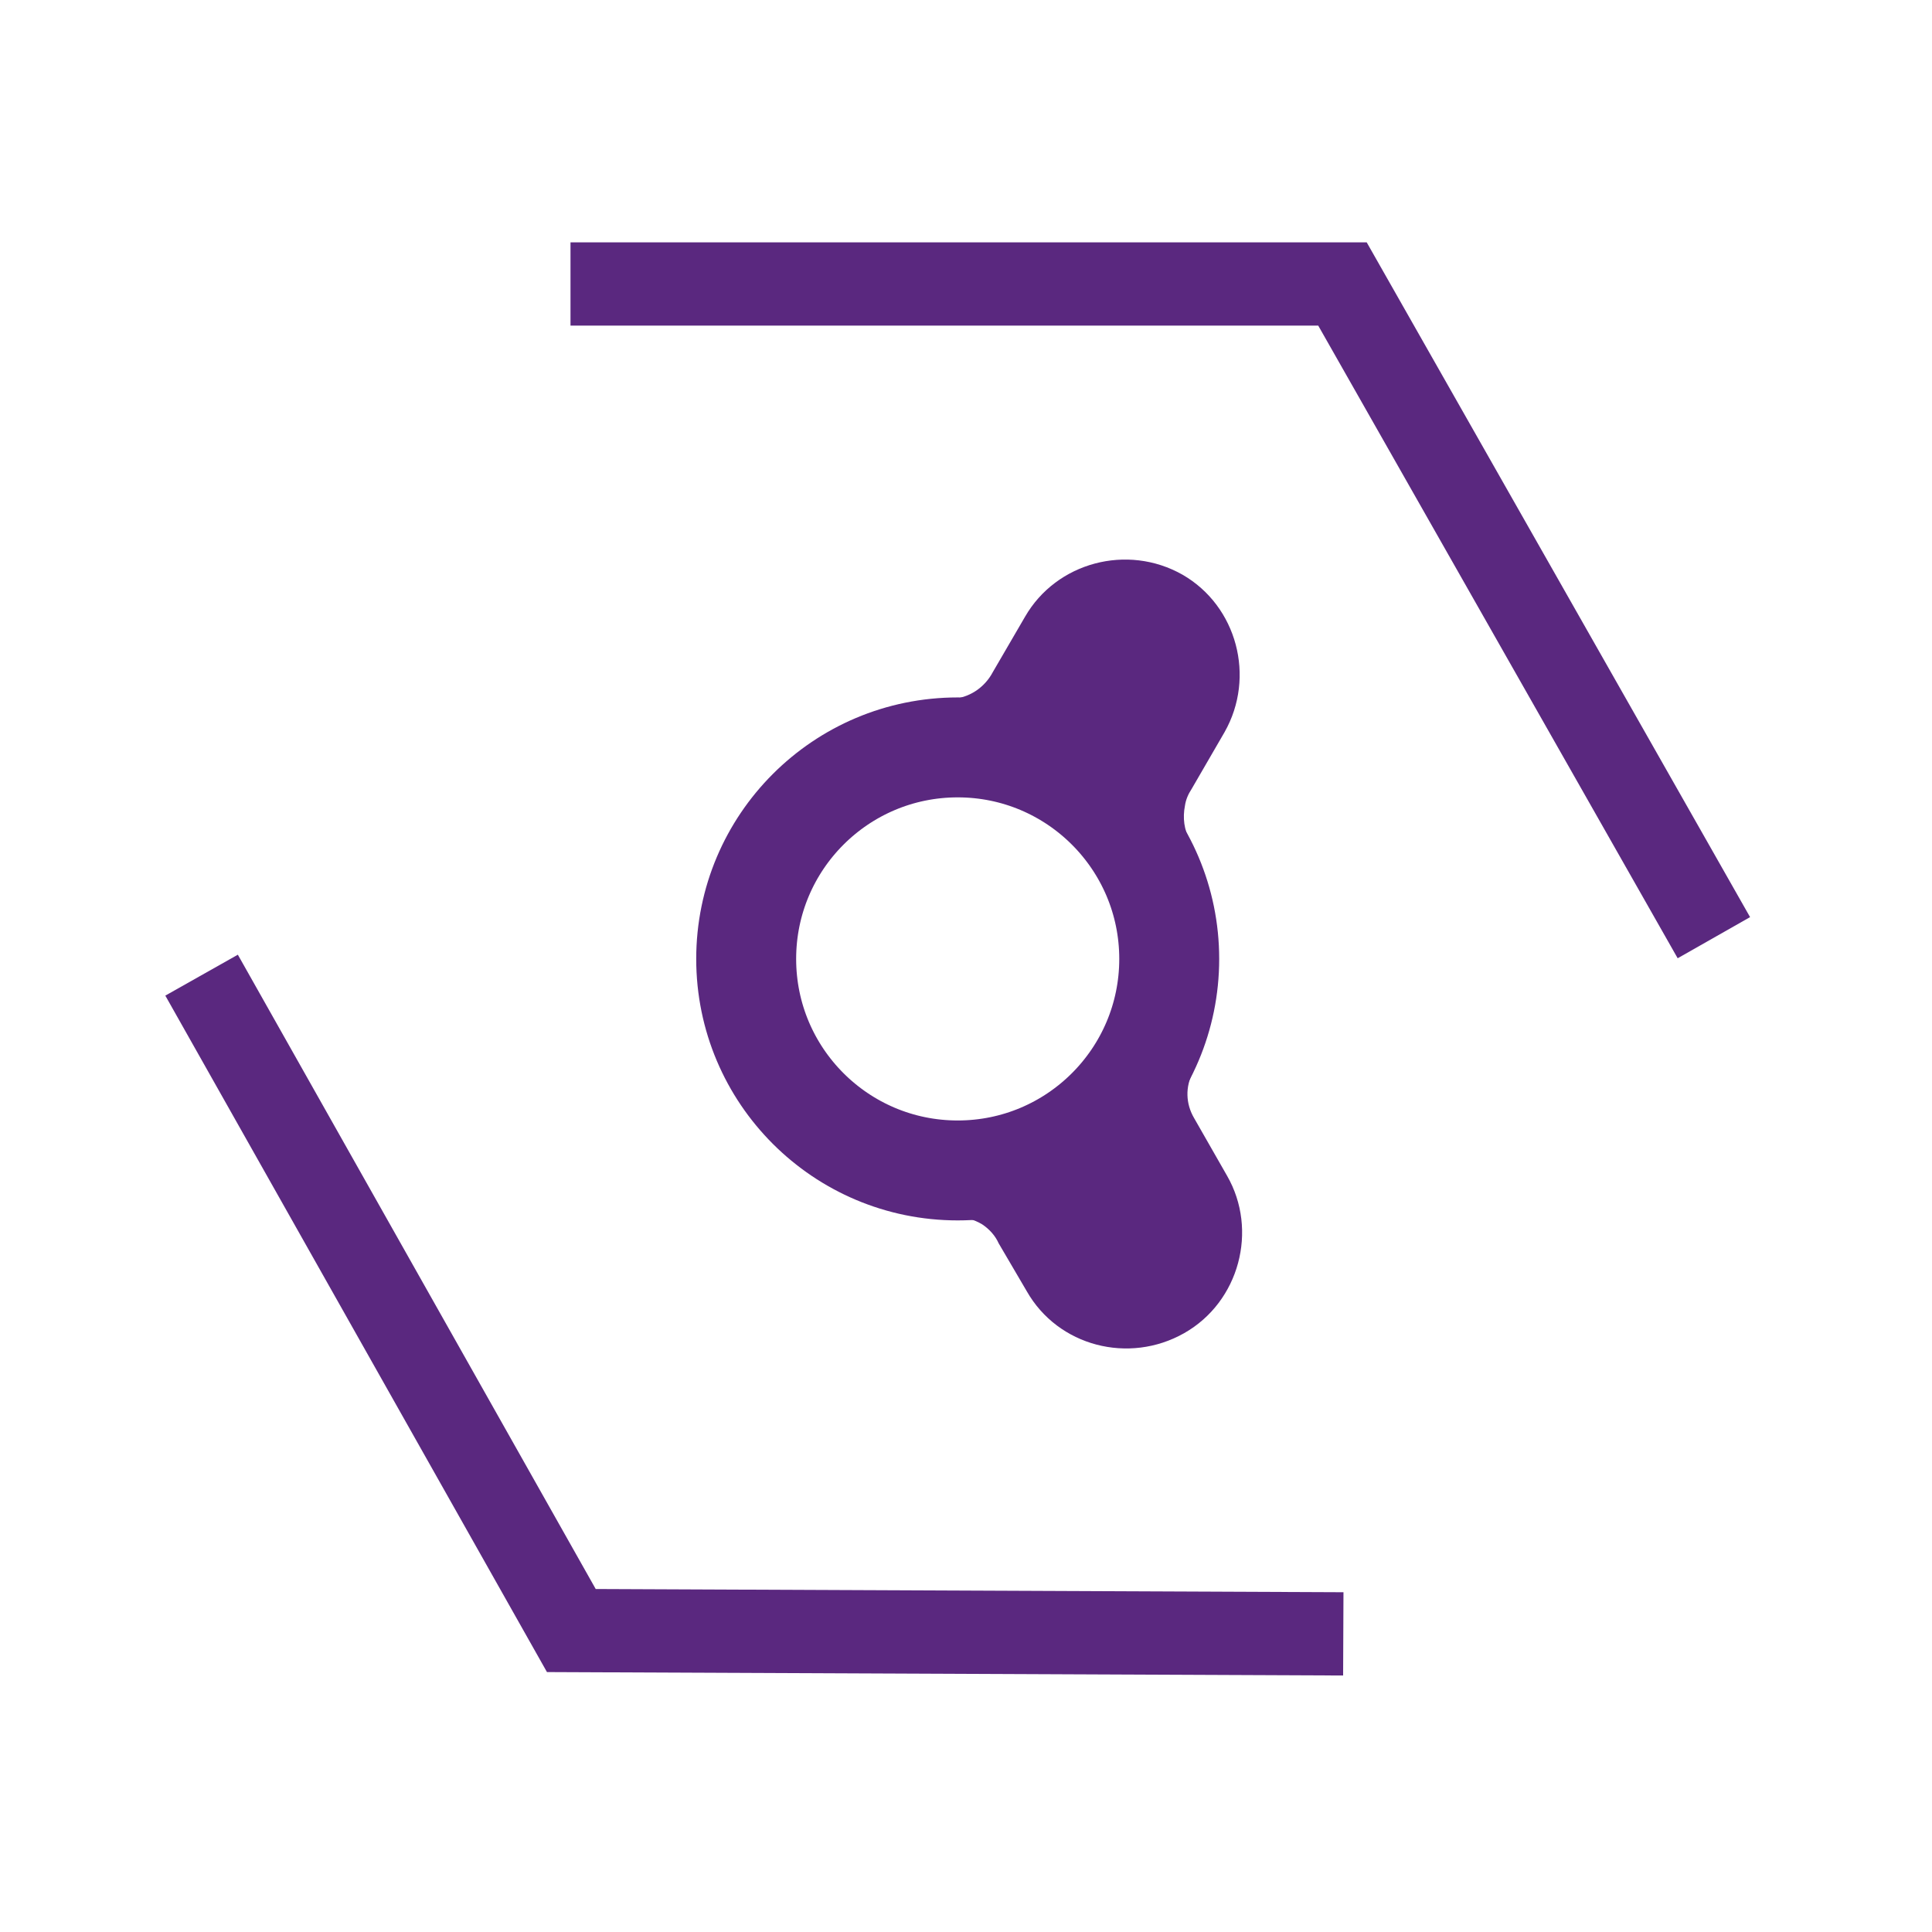
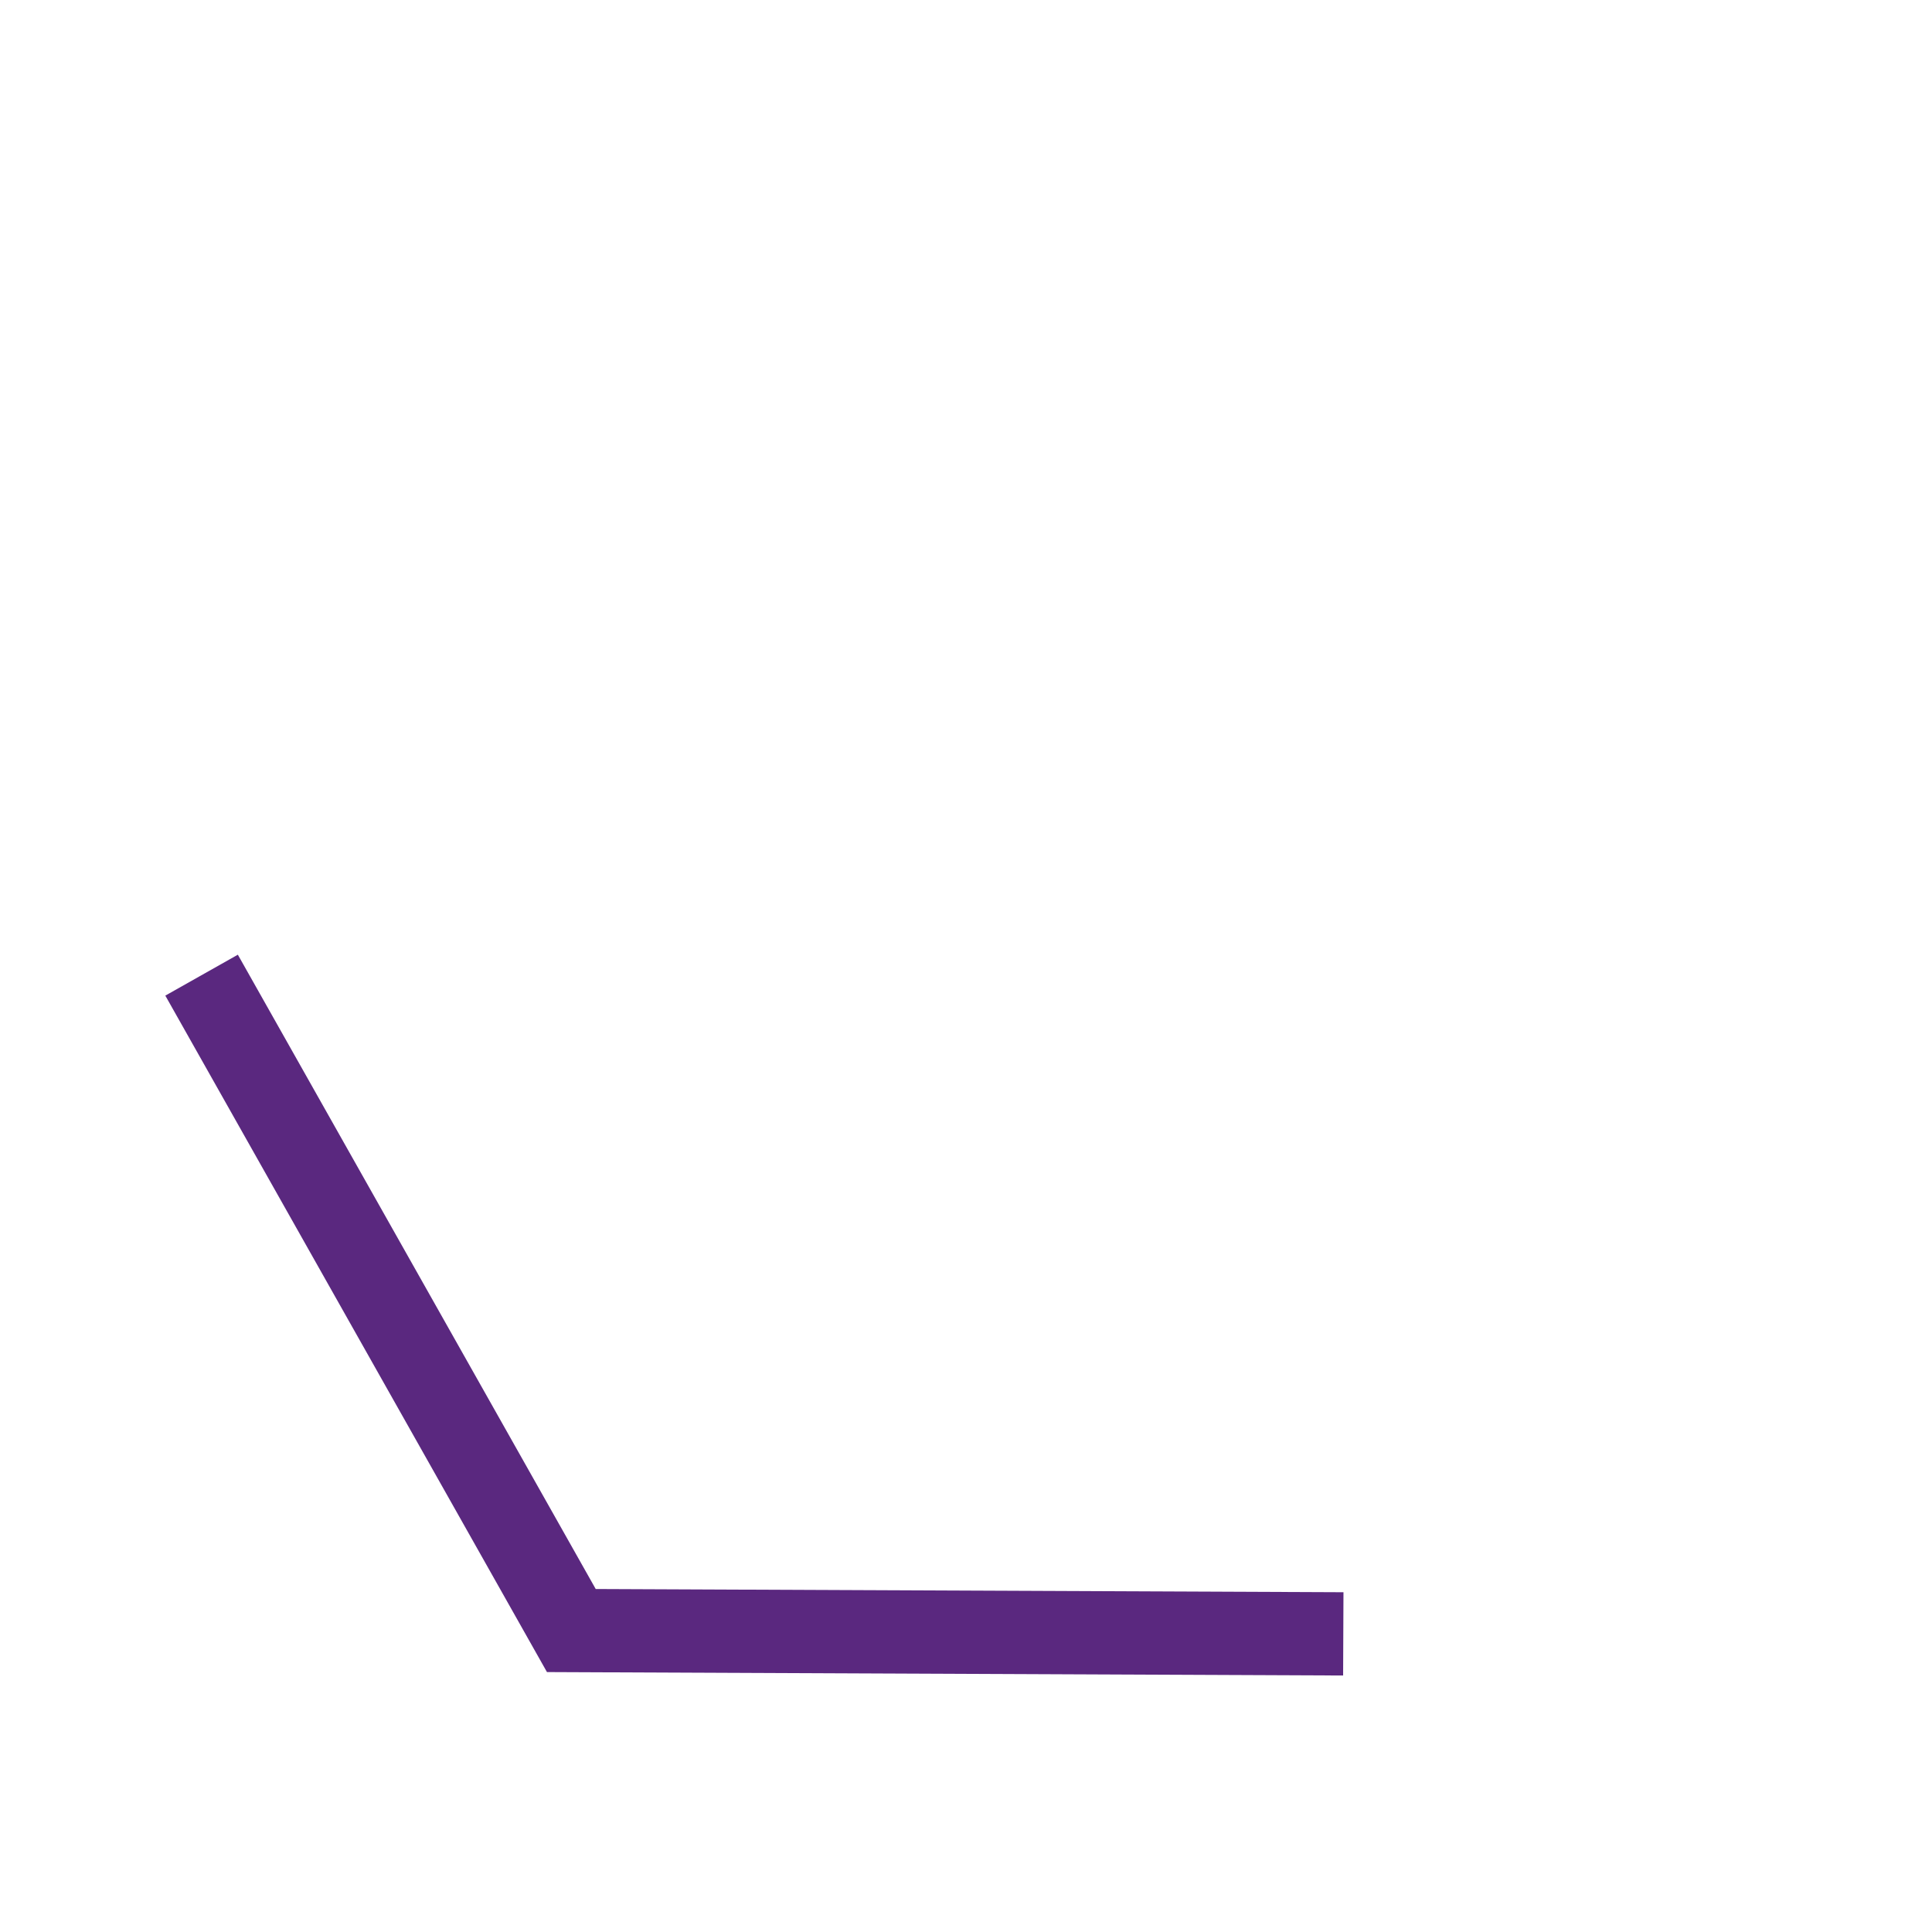
<svg xmlns="http://www.w3.org/2000/svg" id="svg3789" version="1.1" width="232" viewBox="0 0 232 232" height="232">
  <defs id="defs3793" />
  <g style="fill:none;stroke:#5a287f;stroke-width:10;stroke-miterlimit:10" id="g3779" transform="translate(-6.693,-2.1)" stroke-miterlimit="10">
-     <path id="path3775" d="m 75.2,36.2 h 92.7 l 44.6,78.5" />
    <path id="path3777" d="M 168,198.3 75.3,197.9 30.9,119.2" />
  </g>
-   <circle fill="none" stroke="#5a287f" stroke-width="12" id="circle3781" stroke-miterlimit="10" r="25.4" cy="115.15" cx="115.004" />
  <g style="fill:#5a287f" id="g3787" transform="matrix(0.99,0,0,0.99,-4.323,-0.092)">
-     <path id="path3783" d="m 148.7,102 c -0.7,-1.2 -0.9,-2.7 -0.6,-4.2 0.1,-0.7 0.4,-1.4 0.8,-2 l 4,-6.9 c 3.8,-6.7 1.5,-15.3 -5.1,-19.1 -6.7,-3.8 -15.3,-1.5 -19.1,5.1 l -3.9,6.7 c -1,1.9 -2.9,3.2 -5.2,3.3 v 0.3 h 3 l -1,1.7 c -0.8,1.4 -0.3,3.3 1.1,4.1 l 19.1,11 c 1.4,0.8 3.3,0.3 4.1,-1.1 l 0.5,-0.9 -0.3,1.3 z" />
-     <path id="path3785" d="m 153.2,142.7 -4,-7 c -1,-1.7 -1.1,-3.8 -0.1,-5.6 l -1.7,-0.4 c -0.3,-0.1 -0.6,0.1 -0.7,0.5 l -0.2,0.8 -0.2,-0.3 c -0.8,-1.4 -2.7,-1.9 -4.1,-1.1 L 123,140.7 c -1.4,0.8 -1.9,2.7 -1.1,4.1 l 0.6,1 -0.8,-0.3 c -0.3,-0.1 -0.6,0 -0.7,0.4 l -0.7,1.9 c 1.1,-0.1 2.2,0.2 3.2,0.8 0.9,0.6 1.6,1.4 2,2.3 l 3.4,5.8 c 3.8,6.7 12.4,8.9 19.1,5.1 6.7,-3.8 9,-12.5 5.2,-19.1 z" />
-   </g>
+     </g>
</svg>